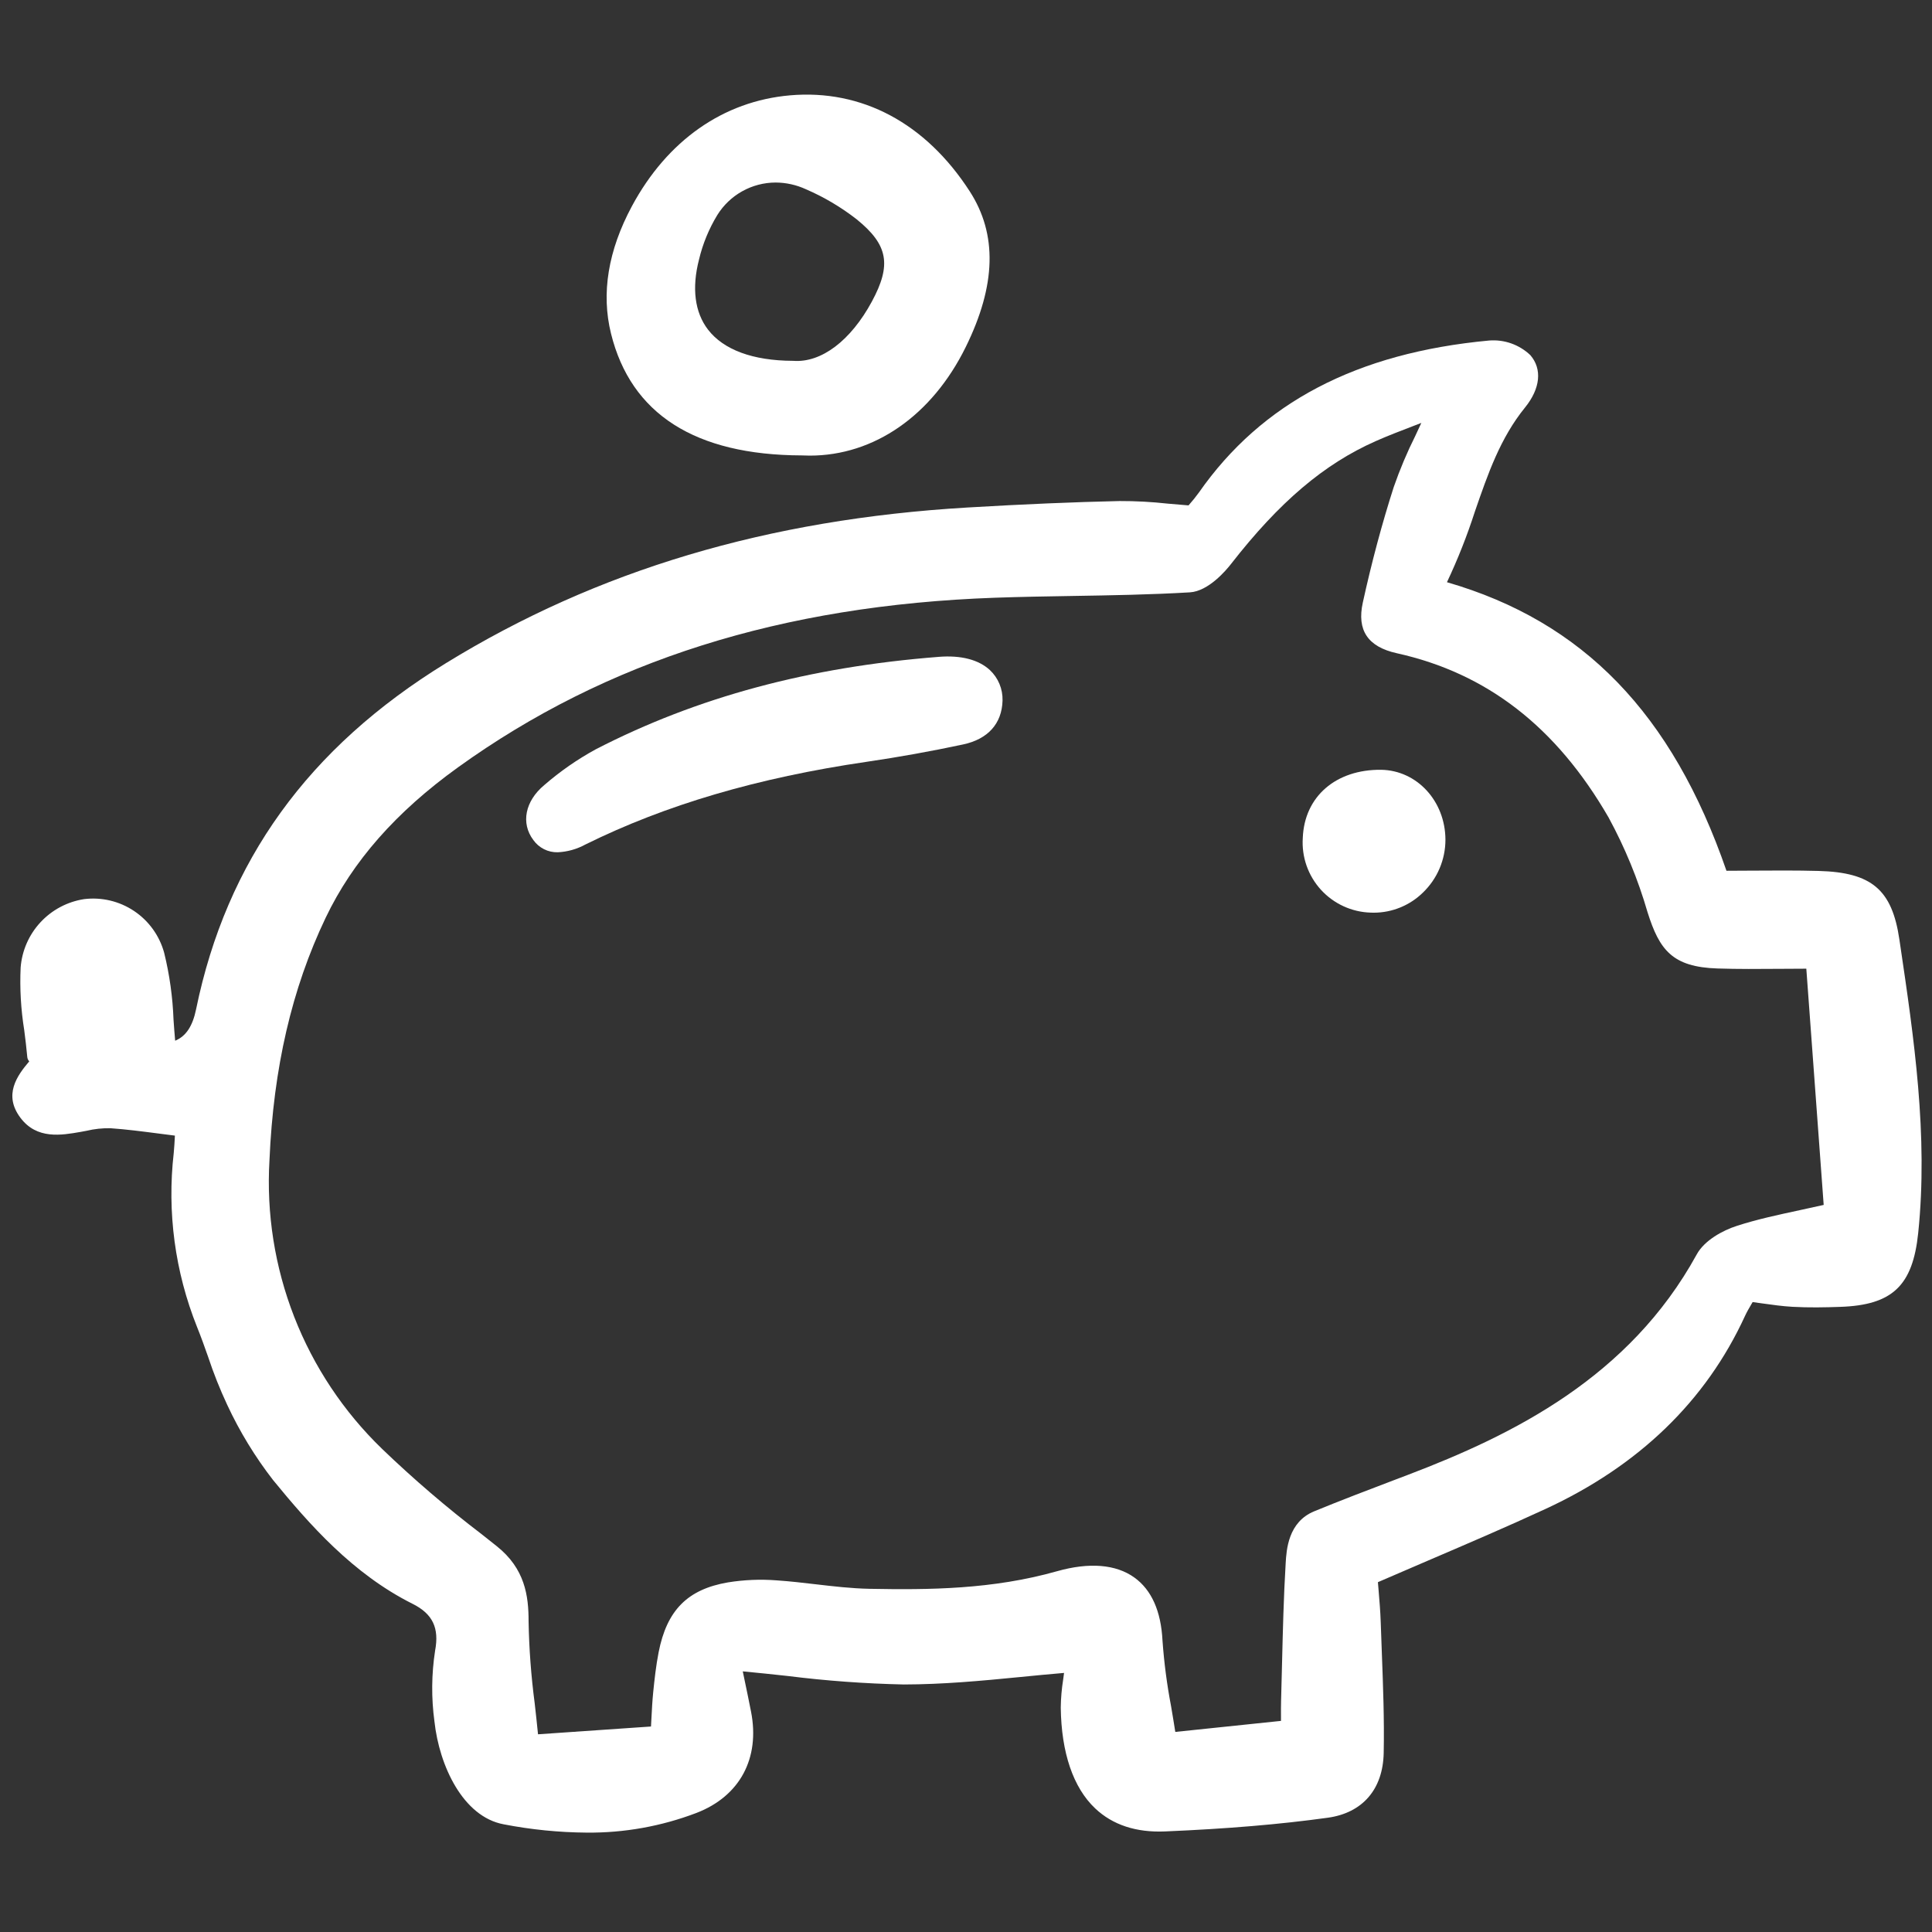
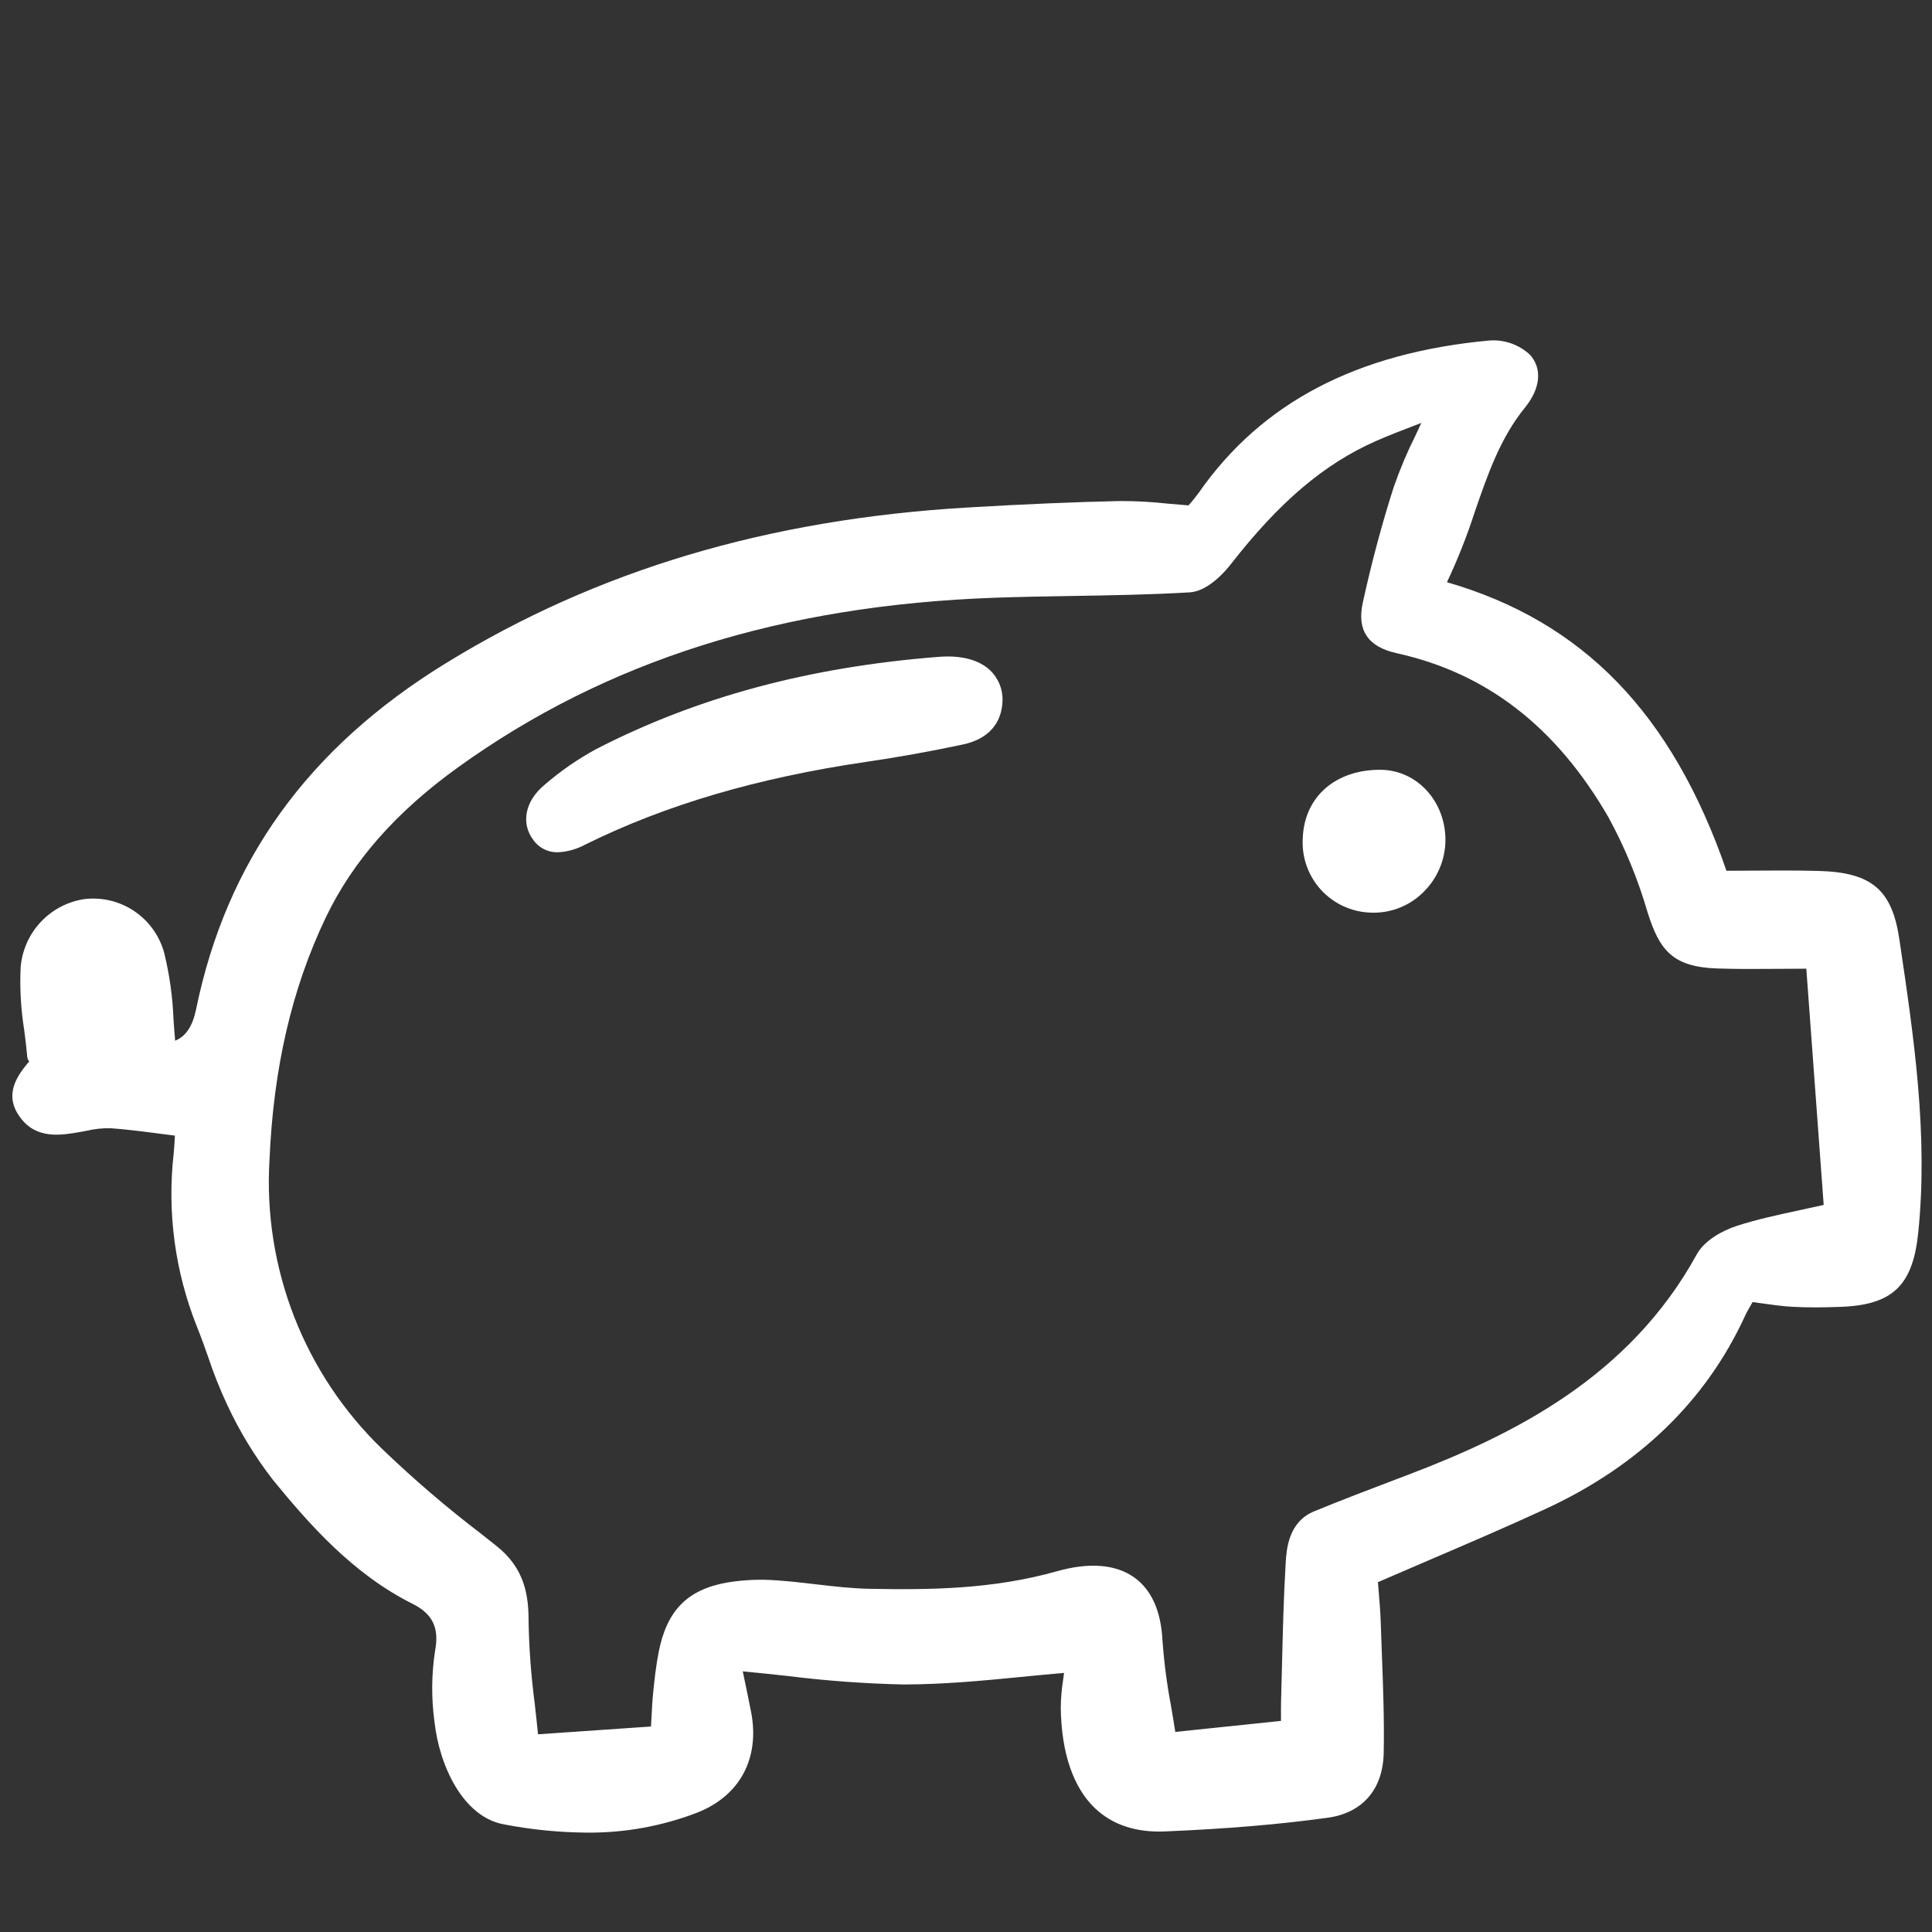
<svg xmlns="http://www.w3.org/2000/svg" fill="none" height="800" viewBox="0 -8.5 179 179" width="800">
  <rect x="0" y="-8.5" width="179" height="179" fill="#333333" stroke="none" />
  <clipPath id="a">
    <path d="m.7.109h177.868v161.459h-177.868z" />
  </clipPath>
  <g clip-path="url(#a)" fill="#fff">
    <path d="m38.226 140.094c1.861.932 2.485 2.232 2.085 4.348-.335 2.17-.355 4.378-.059 6.554.444 4.094 2.639 8.822 6.406 9.525 2.538.494 5.115.751 7.7.771 3.474.032 6.924-.586 10.17-1.824 4.016-1.547 5.907-5.058 5.054-9.391-.197-1.012-.409-2.022-.633-3.092l-.131-.633c1.414.131 2.803.282 4.153.427 3.571.448 7.162.71 10.76.788 3.616-.007 7.107-.328 10.822-.694 1.318-.131 2.674-.262 4.031-.377-.026.198-.052.391-.077.58-.141.871-.217 1.752-.228 2.636.053 4.185 1.156 7.416 3.188 9.336 1.618 1.531 3.803 2.25 6.482 2.134 5.808-.248 10.595-.651 15.065-1.269 3.227-.445 5.119-2.635 5.185-6.008.062-3.085-.057-6.222-.172-9.254-.036-.947-.073-1.894-.103-2.841-.033-1.002-.117-1.994-.197-2.953-.022-.259-.044-.516-.065-.769 1.571-.682 3.123-1.35 4.656-2.005 3.746-1.606 7.286-3.123 10.839-4.763 8.671-3.999 14.898-10.02 18.514-17.893.171-.372.383-.735.608-1.116.034-.057.066-.116.101-.173.297.039.588.079.875.121.965.135 1.876.263 2.812.316 1.522.086 3.025.055 4.424.006 4.833-.162 6.725-1.954 7.23-6.845.938-9.064-.394-18.08-1.685-26.799l-.061-.41c-.68-4.601-2.567-6.2-7.475-6.334-2.089-.056-4.205-.041-6.253-.028-.765.005-1.529.011-2.291.012-5.031-14.564-13.281-23.087-25.896-26.735 1.003-2.126 1.868-4.314 2.589-6.551 1.21-3.502 2.352-6.811 4.646-9.638 1.421-1.752 1.604-3.565.489-4.85-.506-.481-1.107-.851-1.765-1.084-.658-.233-1.358-.325-2.053-.269-12.269 1.141-21.068 5.75-26.892 14.088-.283.391-.585.767-.905 1.127l-.052.06c-.66-.049-1.295-.106-1.914-.162-1.485-.165-2.978-.246-4.471-.241-4.224.093-8.837.289-14.103.599-18.498 1.092-34.304 5.81-48.319 14.424-12.75 7.835-20.32 18.323-23.143 32.064-.322 1.565-.931 2.494-1.939 2.914-.06-.652-.106-1.309-.152-1.95-.077-2.089-.367-4.165-.866-6.194-.431-1.582-1.419-2.957-2.781-3.87-1.362-.914-3.008-1.306-4.636-1.105-1.552.239-2.978.996-4.046 2.148-1.068 1.151-1.715 2.63-1.836 4.196-.088 1.938.024 3.88.333 5.795.103.817.21 1.663.282 2.485.013.152.077.295.183.406-1.132 1.336-2.413 3.104-.816 5.229 1.52 2.022 3.781 1.622 5.599 1.303l.525-.098c.728-.174 1.476-.254 2.225-.237 1.444.1 2.91.291 4.463.492.486.066.984.127 1.5.192 0 .026-.003.052-.005.079-.027.505-.054 1.019-.104 1.532-.627 5.468.115 11.006 2.159 16.116.369.908.705 1.859 1.029 2.777.503 1.517 1.095 3.004 1.772 4.452 1.151 2.469 2.574 4.803 4.244 6.957 3.349 4.092 7.377 8.689 12.925 11.467zm92.918-108.244c-.773 1.546-1.446 3.14-2.013 4.772-1.081 3.362-2.046 6.966-2.868 10.712-.562 2.56.466 4.093 3.143 4.686 8.356 1.849 14.776 6.826 19.624 15.211 1.519 2.791 2.731 5.738 3.616 8.79 1.1 3.494 2.297 5.075 6.481 5.209 1.903.062 3.825.047 5.86.032.764-.005 1.551-.011 2.368-.013l1.609 21.887c-.761.172-1.496.328-2.209.485-2.043.44-3.972.853-5.826 1.453-1.335.429-3.02 1.351-3.73 2.652-6.252 11.394-17.017 16.709-26.721 20.406l-1.262.479c-2.451.932-4.988 1.896-7.455 2.911-2.417.993-2.57 3.567-2.644 4.805-.187 3.113-.263 6.278-.338 9.34-.027 1.141-.055 2.281-.088 3.422-.013.435-.011.872-.008 1.435v.417l-9.792 1.022c-.125-.813-.262-1.608-.393-2.39-.383-2.007-.647-4.034-.793-6.071-.137-2.735-1.016-4.702-2.612-5.848-1.706-1.224-4.181-1.423-7.166-.578-5.983 1.691-11.861 1.73-17.369 1.627-1.651-.031-3.341-.228-4.978-.419-1.187-.139-2.415-.282-3.634-.364-1.505-.115-3.018-.052-4.507.189-3.741.643-5.659 2.582-6.42 6.48-.244 1.247-.382 2.521-.503 3.716-.076.759-.116 1.516-.162 2.393-.013.243-.026.497-.041.763l-10.467.721c-.096-.978-.203-1.938-.309-2.883-.331-2.514-.519-5.044-.565-7.579.005-2.393-.349-4.895-2.948-6.965l-1.405-1.115c-3.224-2.457-6.303-5.096-9.225-7.905-3.562-3.444-6.338-7.616-8.138-12.232-1.8-4.616-2.582-9.566-2.291-14.511.369-8.551 2.07-15.895 5.202-22.453 2.504-5.245 6.518-9.808 12.273-13.949 13.713-9.873 29.984-15.012 49.741-15.71 2.387-.084 4.819-.125 7.171-.163 3.57-.059 7.261-.12 10.891-.336 1.716-.102 3.351-2.035 3.811-2.629 4.482-5.75 8.618-9.262 13.41-11.383 1.106-.49 2.25-.929 3.576-1.437l.645-.248c-.183.403-.366.79-.543 1.166z" />
-     <path d="m73.191.334c-6.174.538-11.374 4.185-14.644 10.267-2.207 4.107-2.859 8.079-1.937 11.804 1.846 7.458 7.789 11.256 17.664 11.289.251.013.501.019.75.019 5.967 0 11.328-3.714 14.453-10.064 2.818-5.727 2.938-10.446.366-14.426-4.081-6.314-9.989-9.469-16.652-8.89zm7.588 19.105c-1.957 3.62-4.684 5.694-7.289 5.492h-.044c-3.691-.018-6.404-1.018-7.846-2.888-1.233-1.601-1.521-3.851-.834-6.505.345-1.449.915-2.835 1.688-4.107.57-.921 1.366-1.682 2.312-2.21.946-.528 2.011-.807 3.094-.809.97.004 1.928.216 2.808.622 1.682.726 3.265 1.664 4.709 2.791 2.906 2.356 3.244 4.206 1.401 7.615z" />
    <path d="m86.964 52.359c-12.011.936-22.396 3.735-31.757 8.559-1.709.932-3.312 2.046-4.783 3.322-1.778 1.484-2.184 3.529-1.01 5.089.255.36.594.65.988.849.394.198.83.295 1.27.285.894-.041 1.767-.285 2.553-.714 7.444-3.682 15.969-6.19 26.064-7.667 2.969-.434 5.978-.976 8.943-1.609 2.297-.488 3.591-1.929 3.653-4.054v-.021c.014-.526-.083-1.049-.286-1.535-.202-.486-.505-.923-.889-1.284-1.039-.96-2.68-1.387-4.745-1.221z" />
    <path d="m120.703 69.131c-.058.871.061 1.744.348 2.568.288.824.739 1.582 1.326 2.229.587.646 1.298 1.167 2.091 1.533.793.365 1.651.567 2.523.593.099.005.197.007.296.007 1.698-.005 3.328-.671 4.542-1.857.662-.636 1.189-1.399 1.548-2.244s.544-1.754.543-2.671c-.019-3.571-2.636-6.412-5.957-6.468-4.181-.043-7.11 2.466-7.26 6.311z" />
  </g>
</svg>